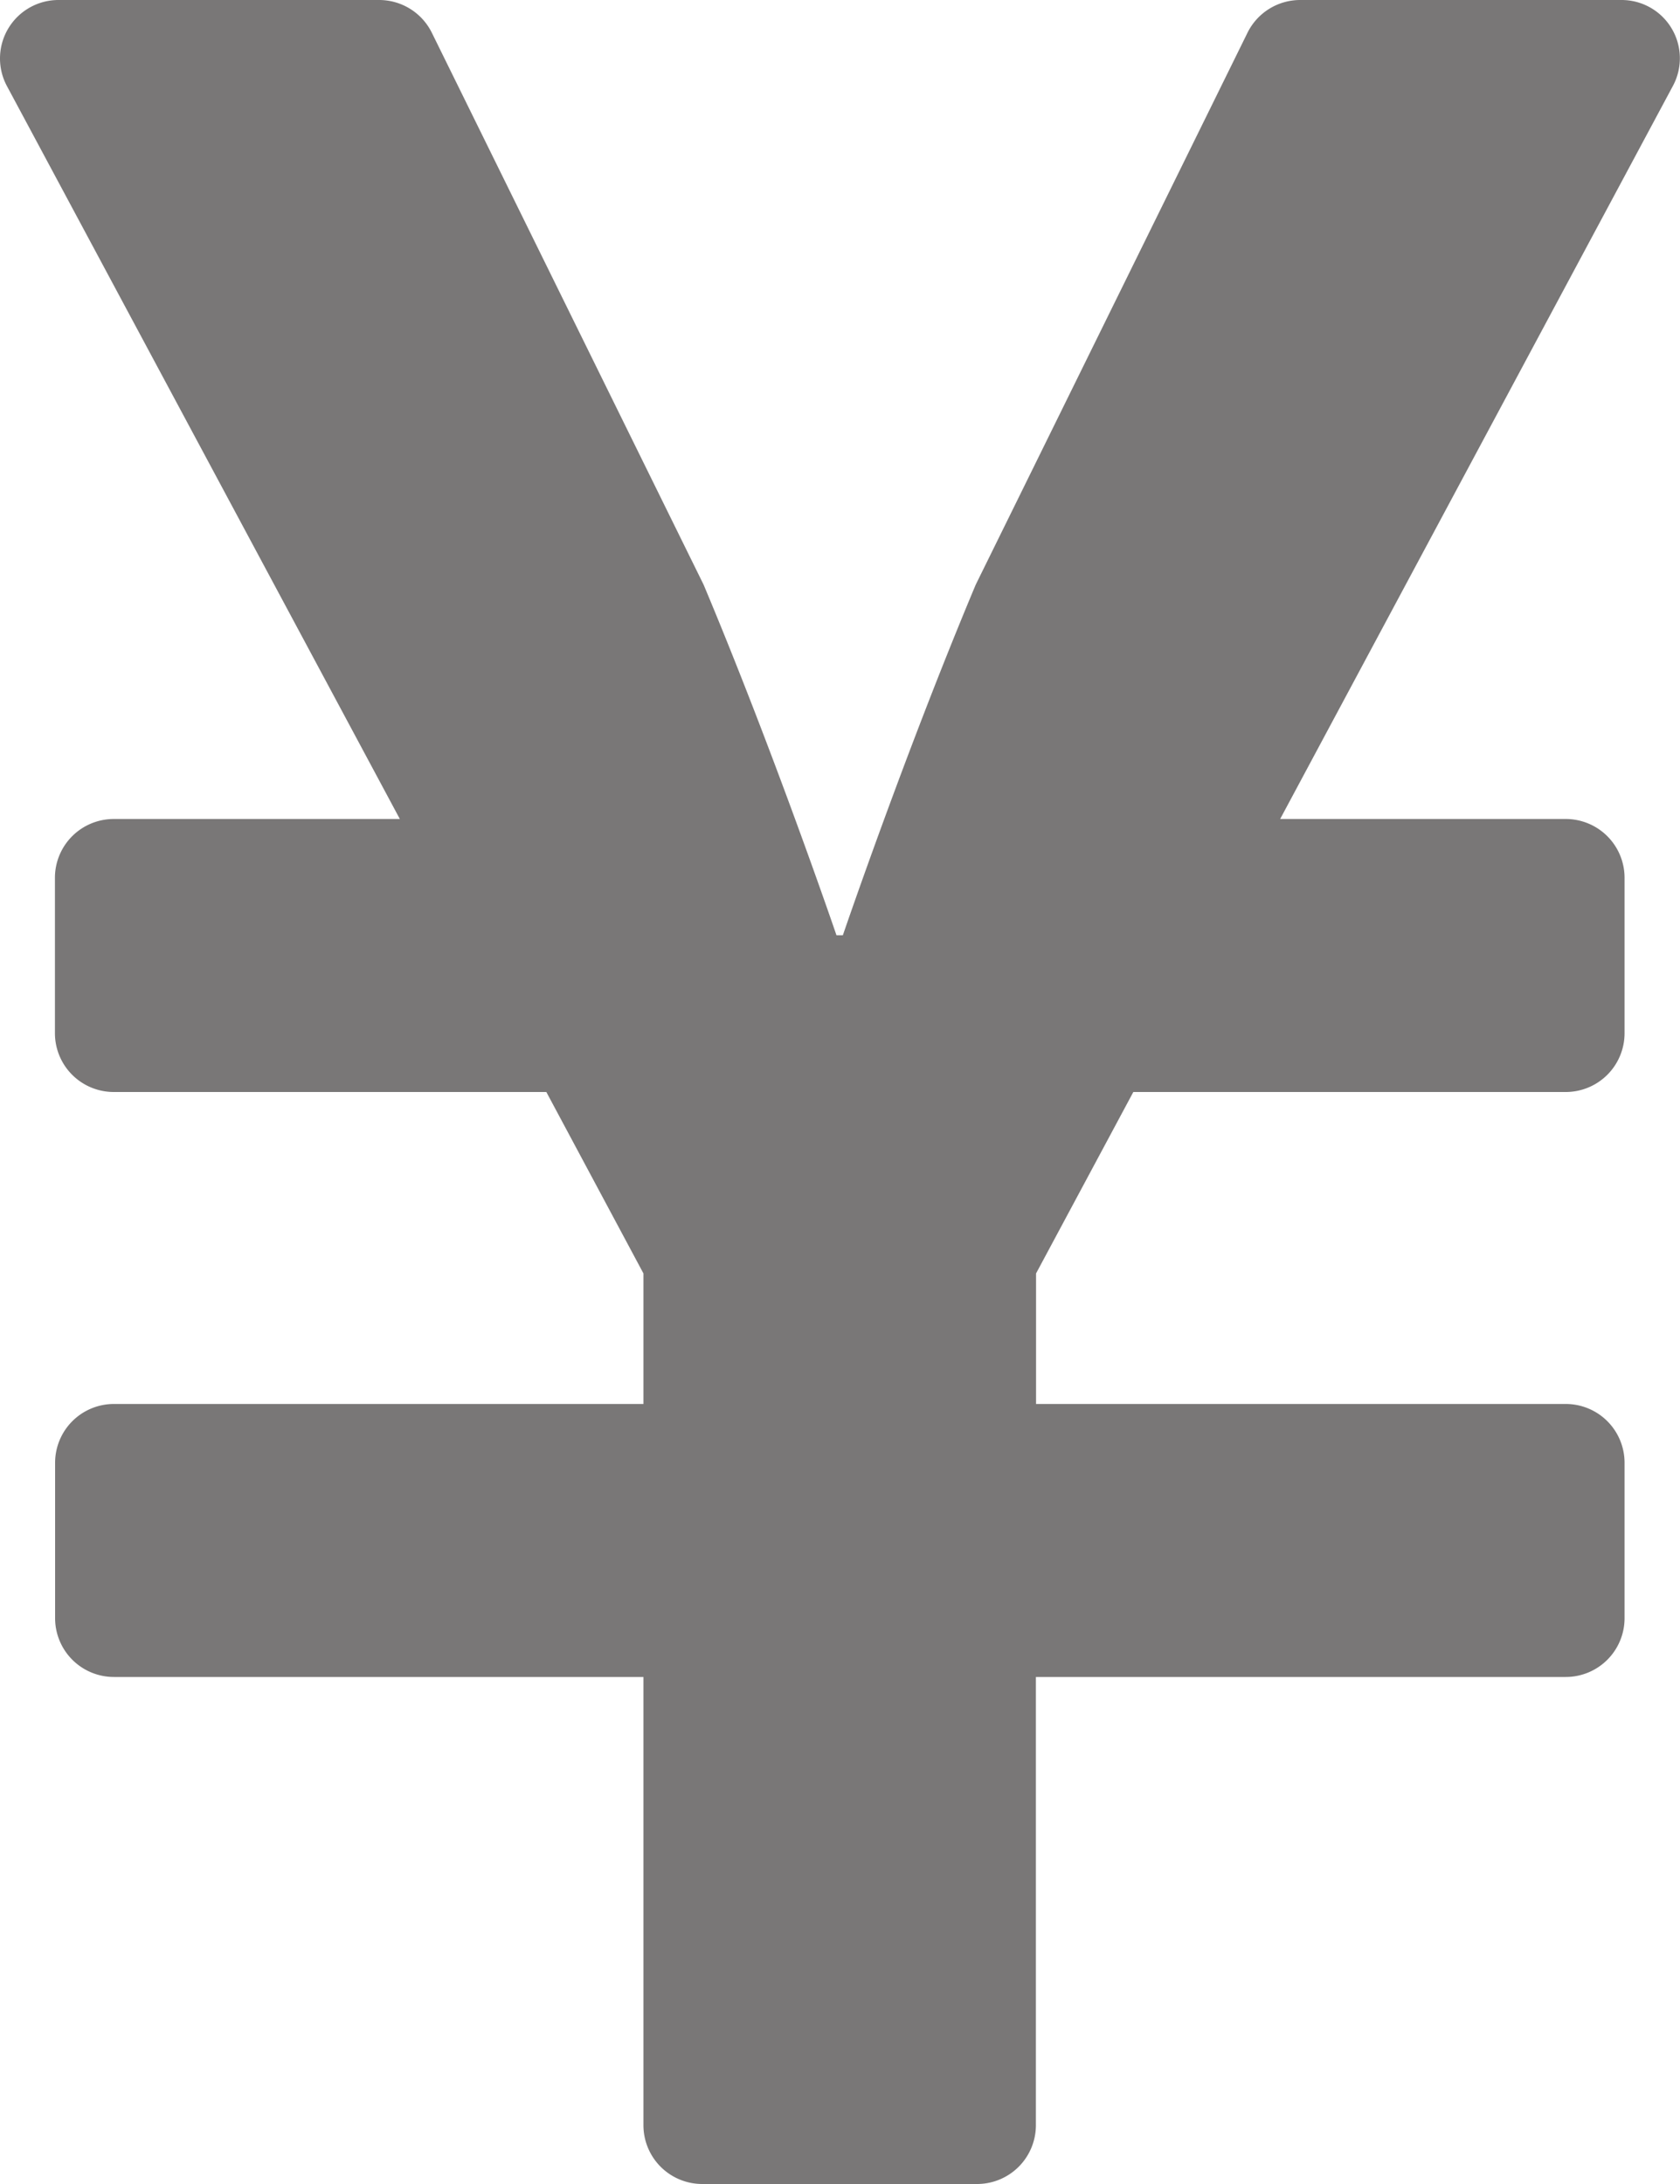
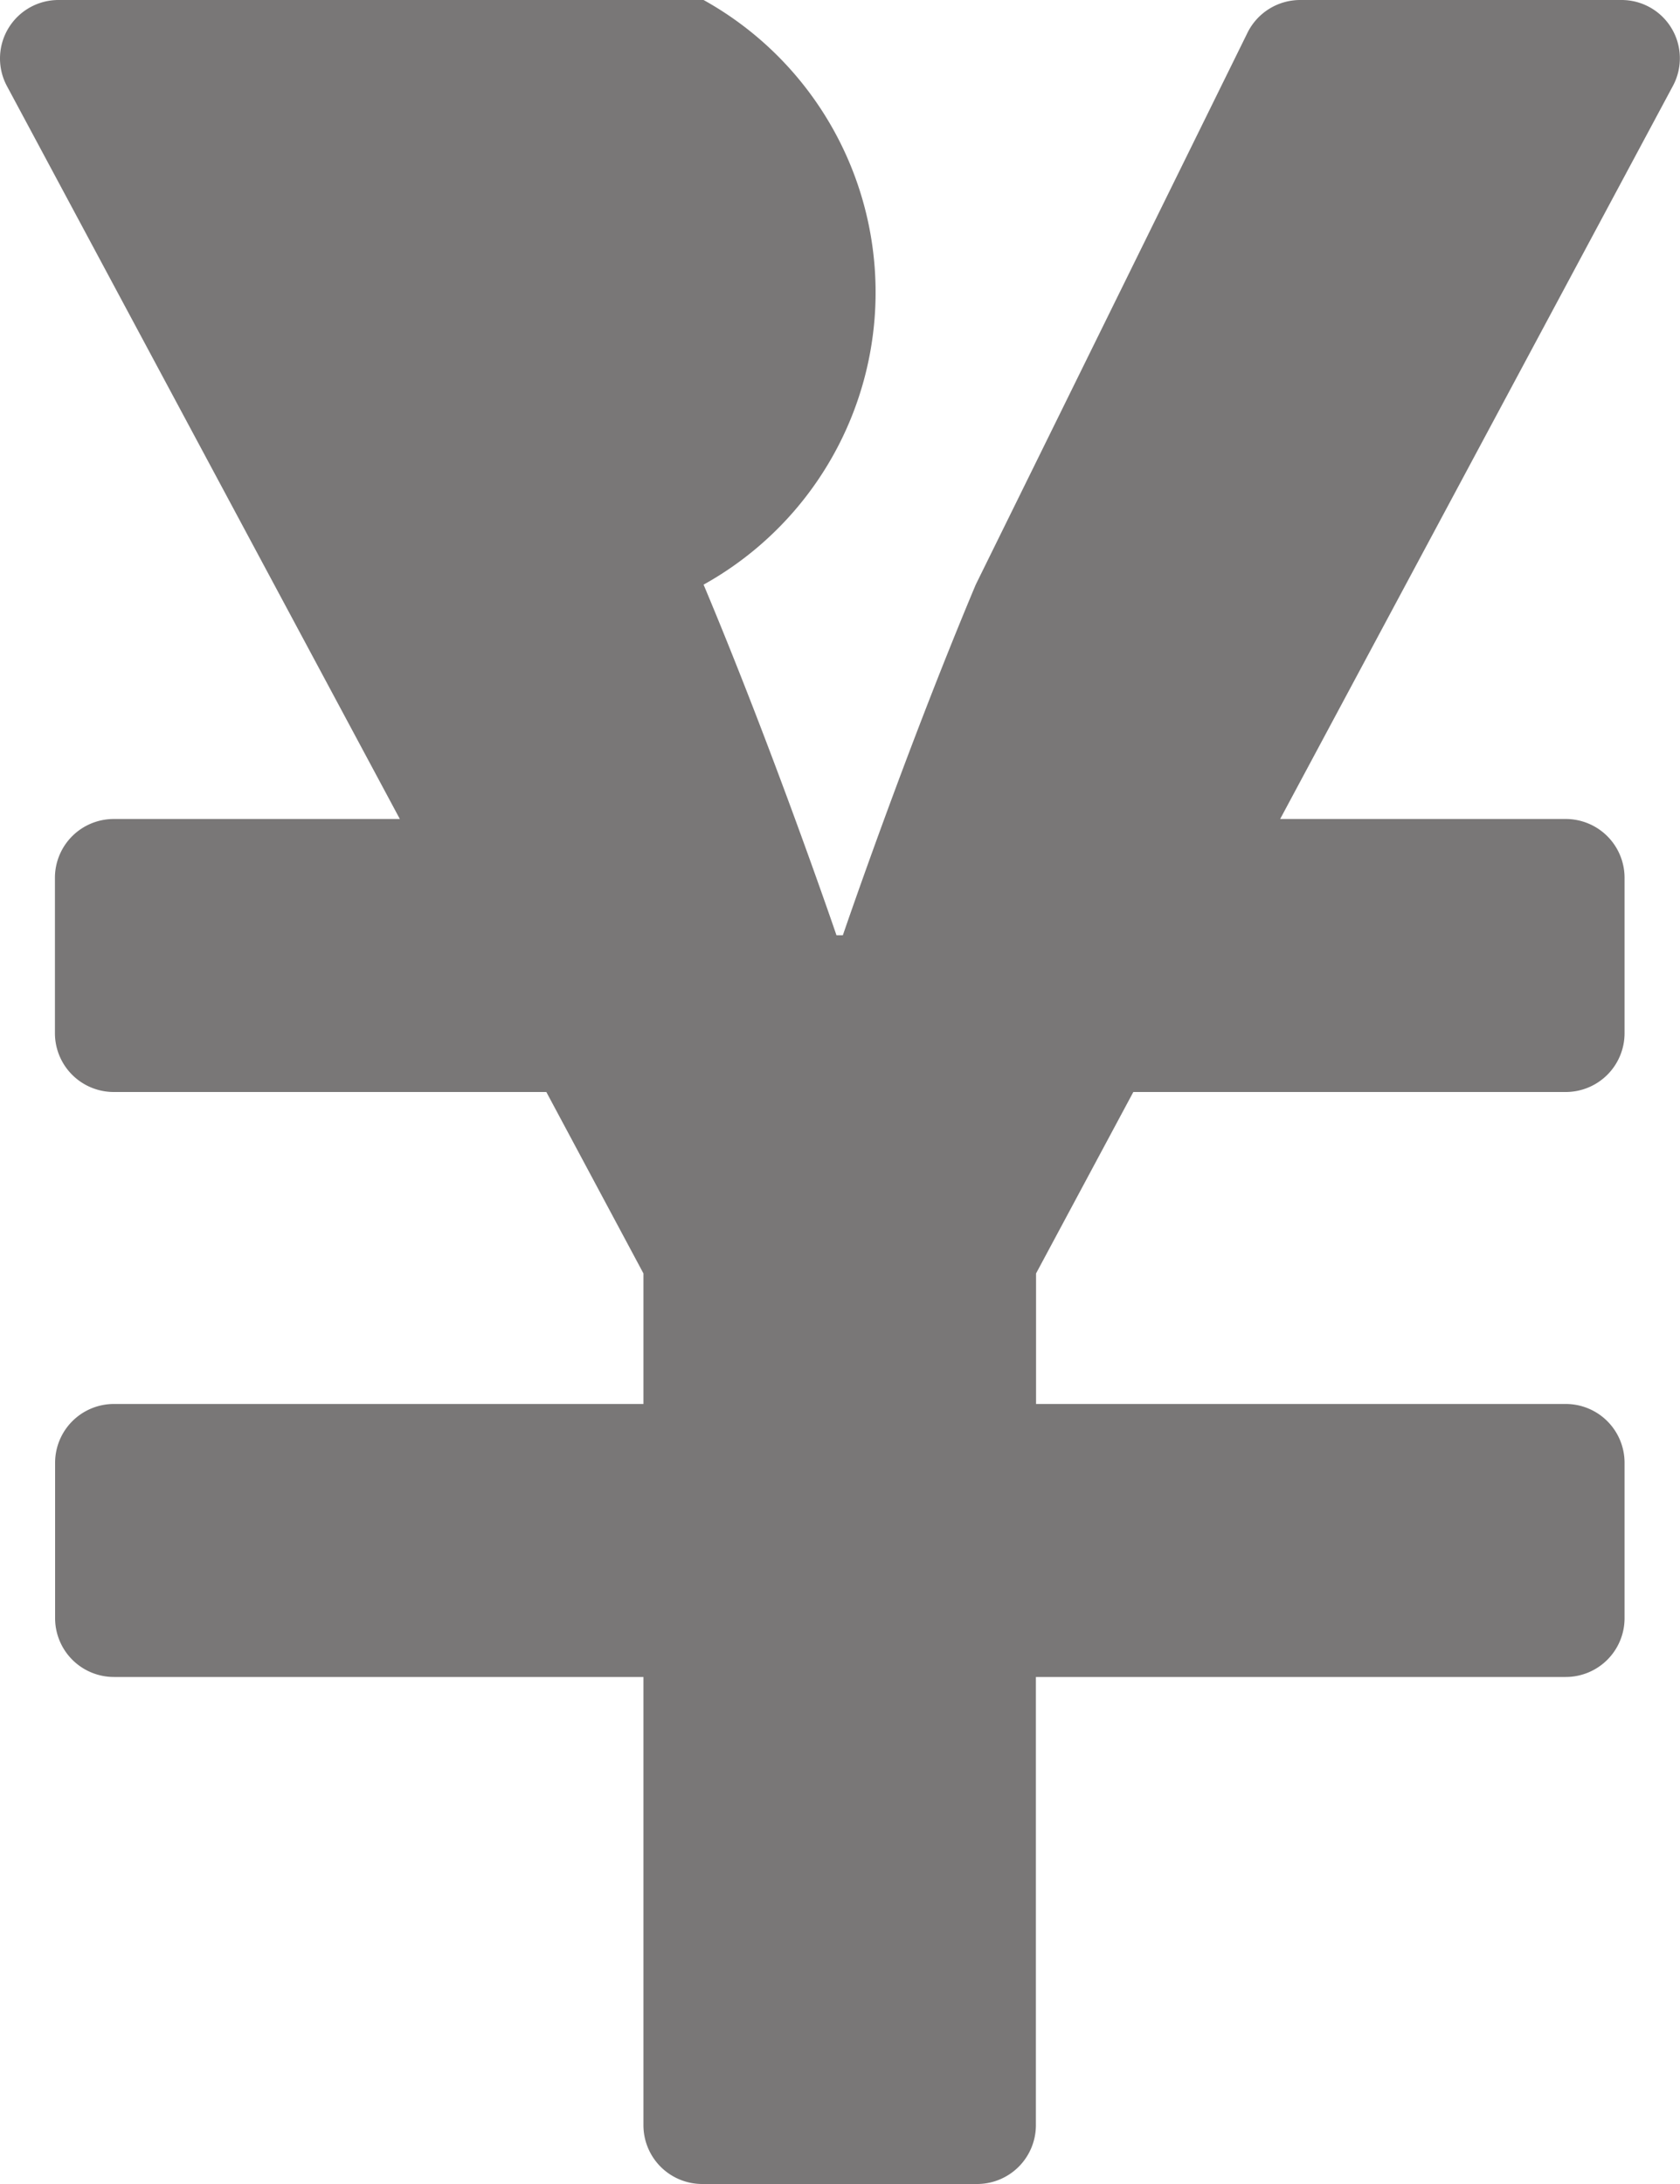
<svg xmlns="http://www.w3.org/2000/svg" width="10" height="13" fill="none">
-   <path d="M9.648 0H7.741a.35.35 0 00-.315.194L5.808 3.48c-.423 1.007-.791 2.087-.791 2.087h-.038s-.368-1.08-.791-2.087L2.57.194A.35.35 0 002.255 0H.35a.348.348 0 00-.31.51l2.34 4.365H.677a.35.35 0 00-.35.348v.929a.35.35 0 00.35.348h2.575l.578 1.08v.777H.678a.35.35 0 00-.35.348v.929a.35.35 0 00.35.348H3.83v2.67a.35.35 0 00.35.348h1.636a.35.35 0 00.35-.348v-2.67H9.32a.35.35 0 00.35-.348v-.929a.35.35 0 00-.35-.348H6.167V7.58l.579-1.08H9.32a.35.35 0 00.35-.348v-.929a.35.35 0 00-.35-.348h-1.7L9.958.511A.347.347 0 009.648 0z" fill="#797777" />
+   <path d="M9.648 0H7.741a.35.35 0 00-.315.194L5.808 3.48c-.423 1.007-.791 2.087-.791 2.087h-.038s-.368-1.08-.791-2.087A.35.35 0 002.255 0H.35a.348.348 0 00-.31.51l2.34 4.365H.677a.35.35 0 00-.35.348v.929a.35.35 0 00.35.348h2.575l.578 1.08v.777H.678a.35.35 0 00-.35.348v.929a.35.35 0 00.35.348H3.83v2.67a.35.35 0 00.35.348h1.636a.35.35 0 00.35-.348v-2.67H9.32a.35.35 0 00.35-.348v-.929a.35.35 0 00-.35-.348H6.167V7.58l.579-1.08H9.32a.35.35 0 00.35-.348v-.929a.35.35 0 00-.35-.348h-1.7L9.958.511A.347.347 0 009.648 0z" fill="#797777" />
</svg>